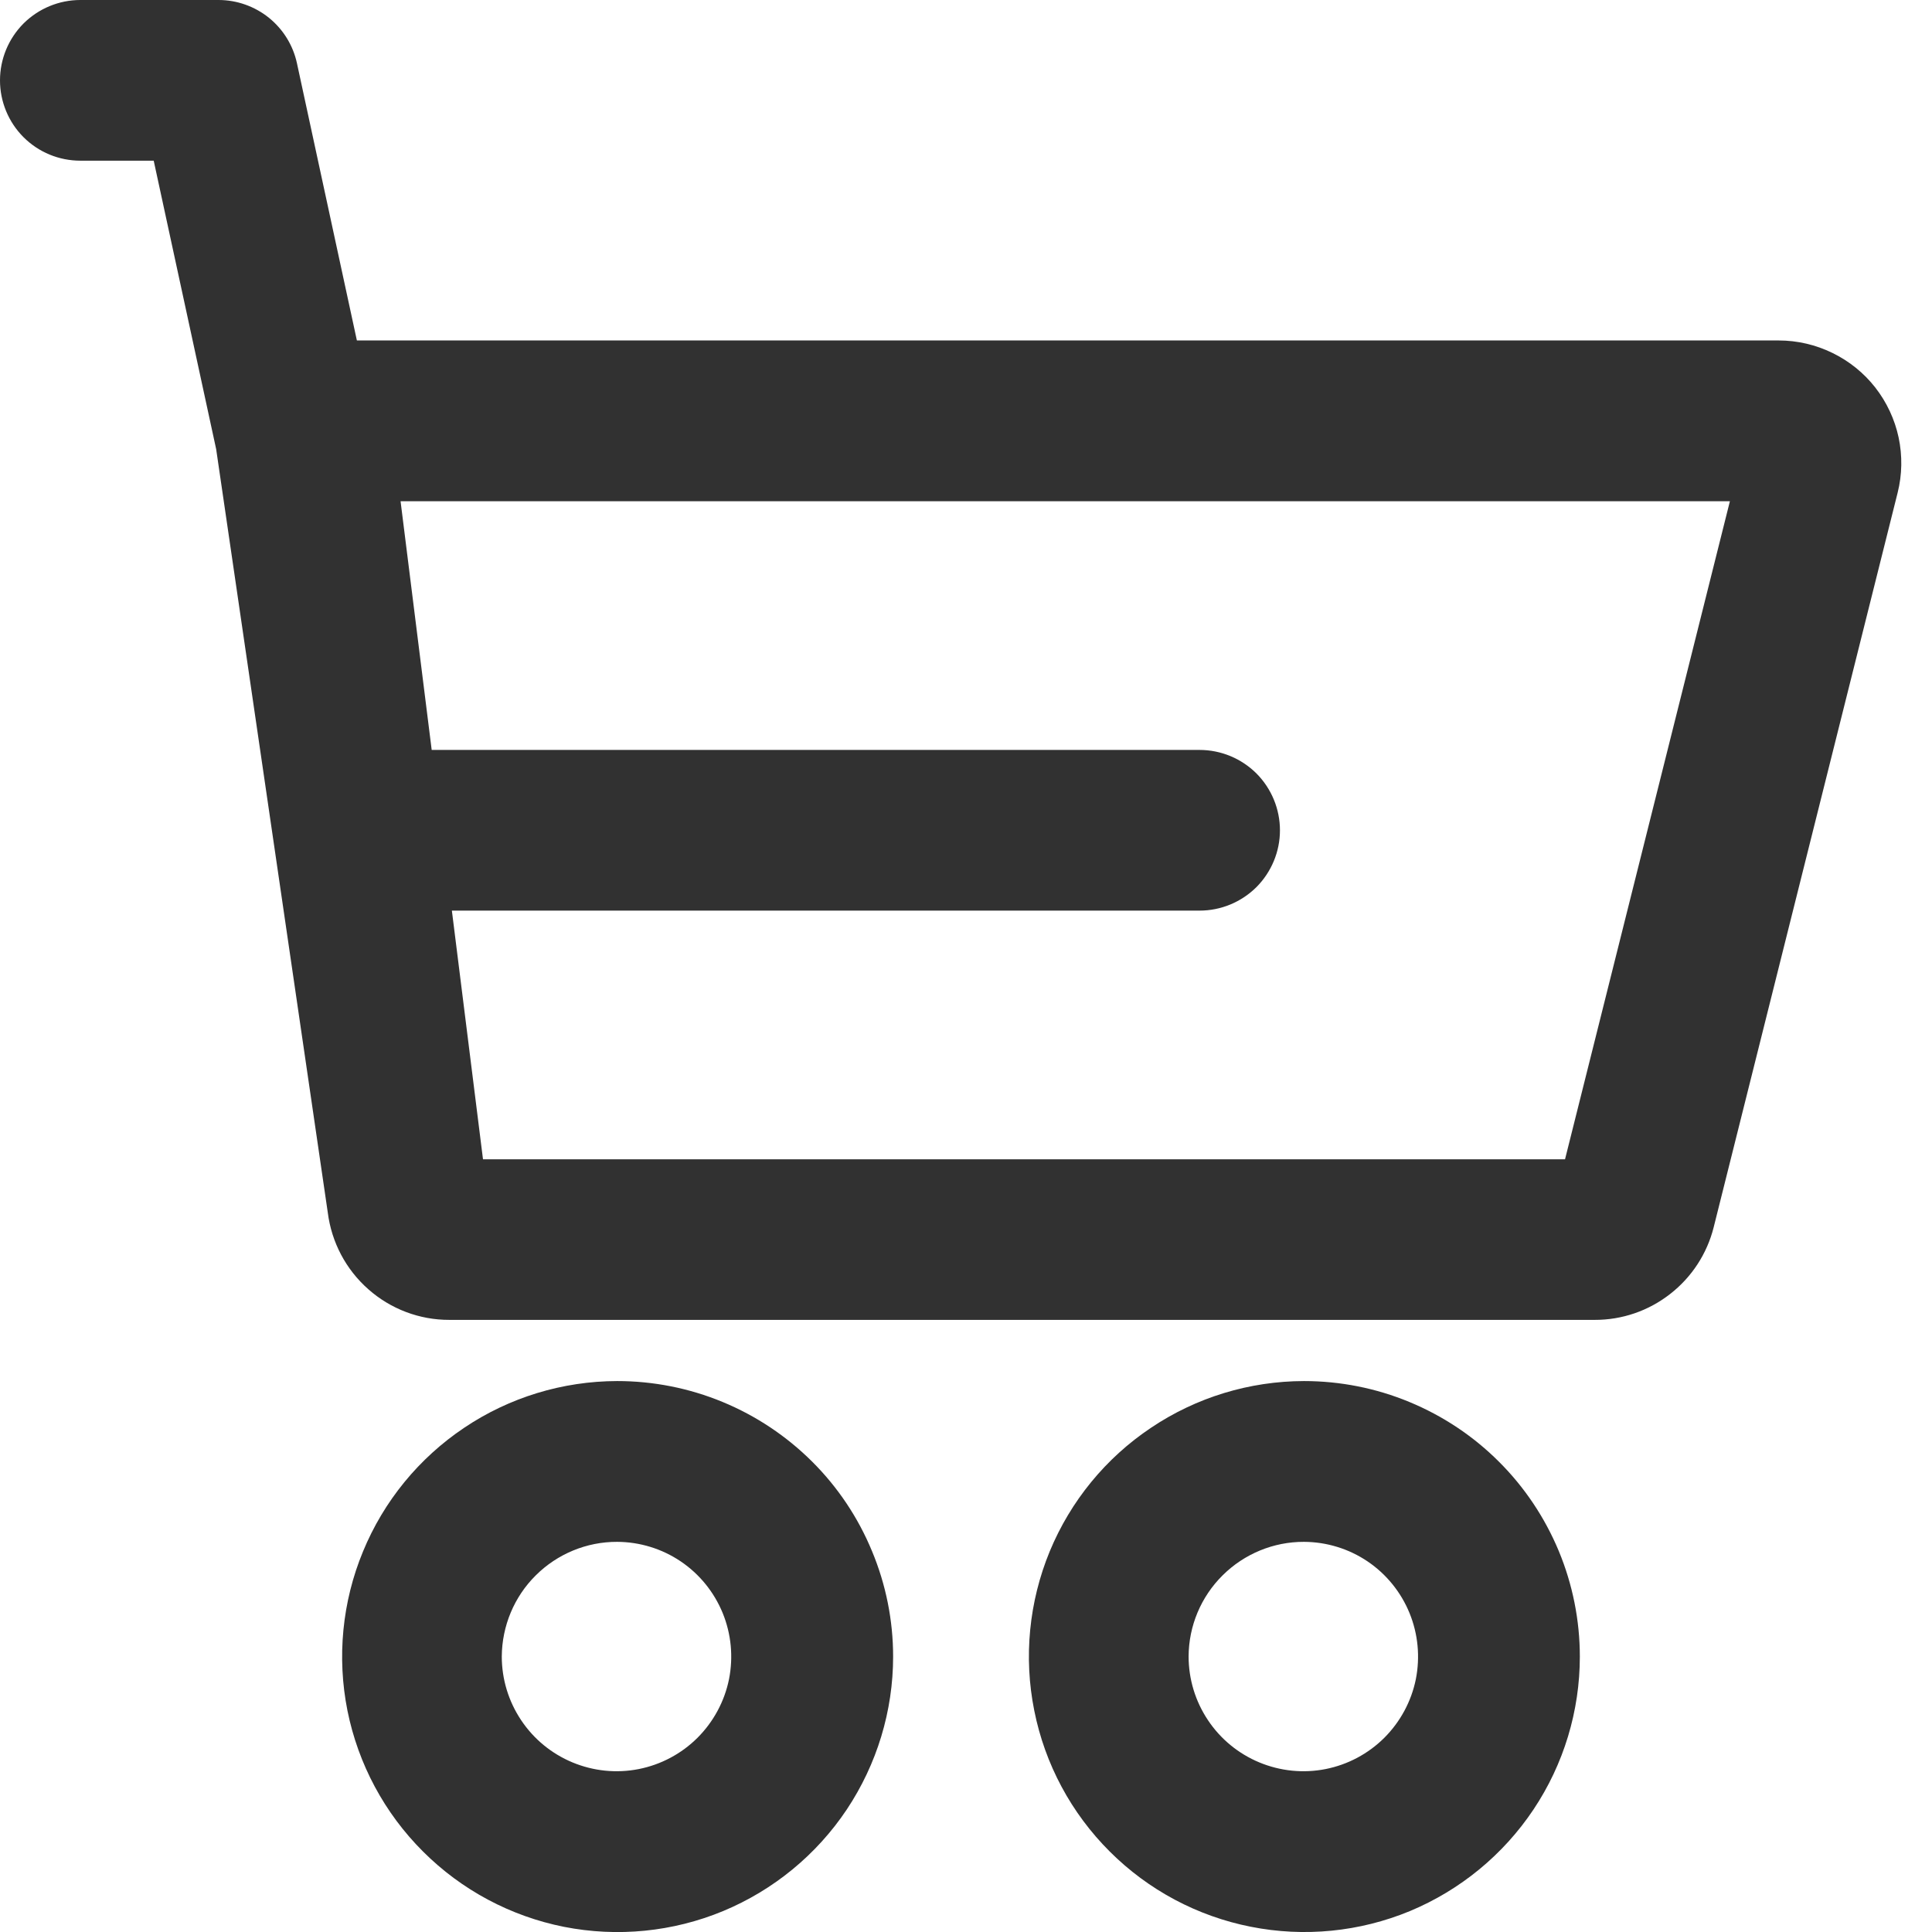
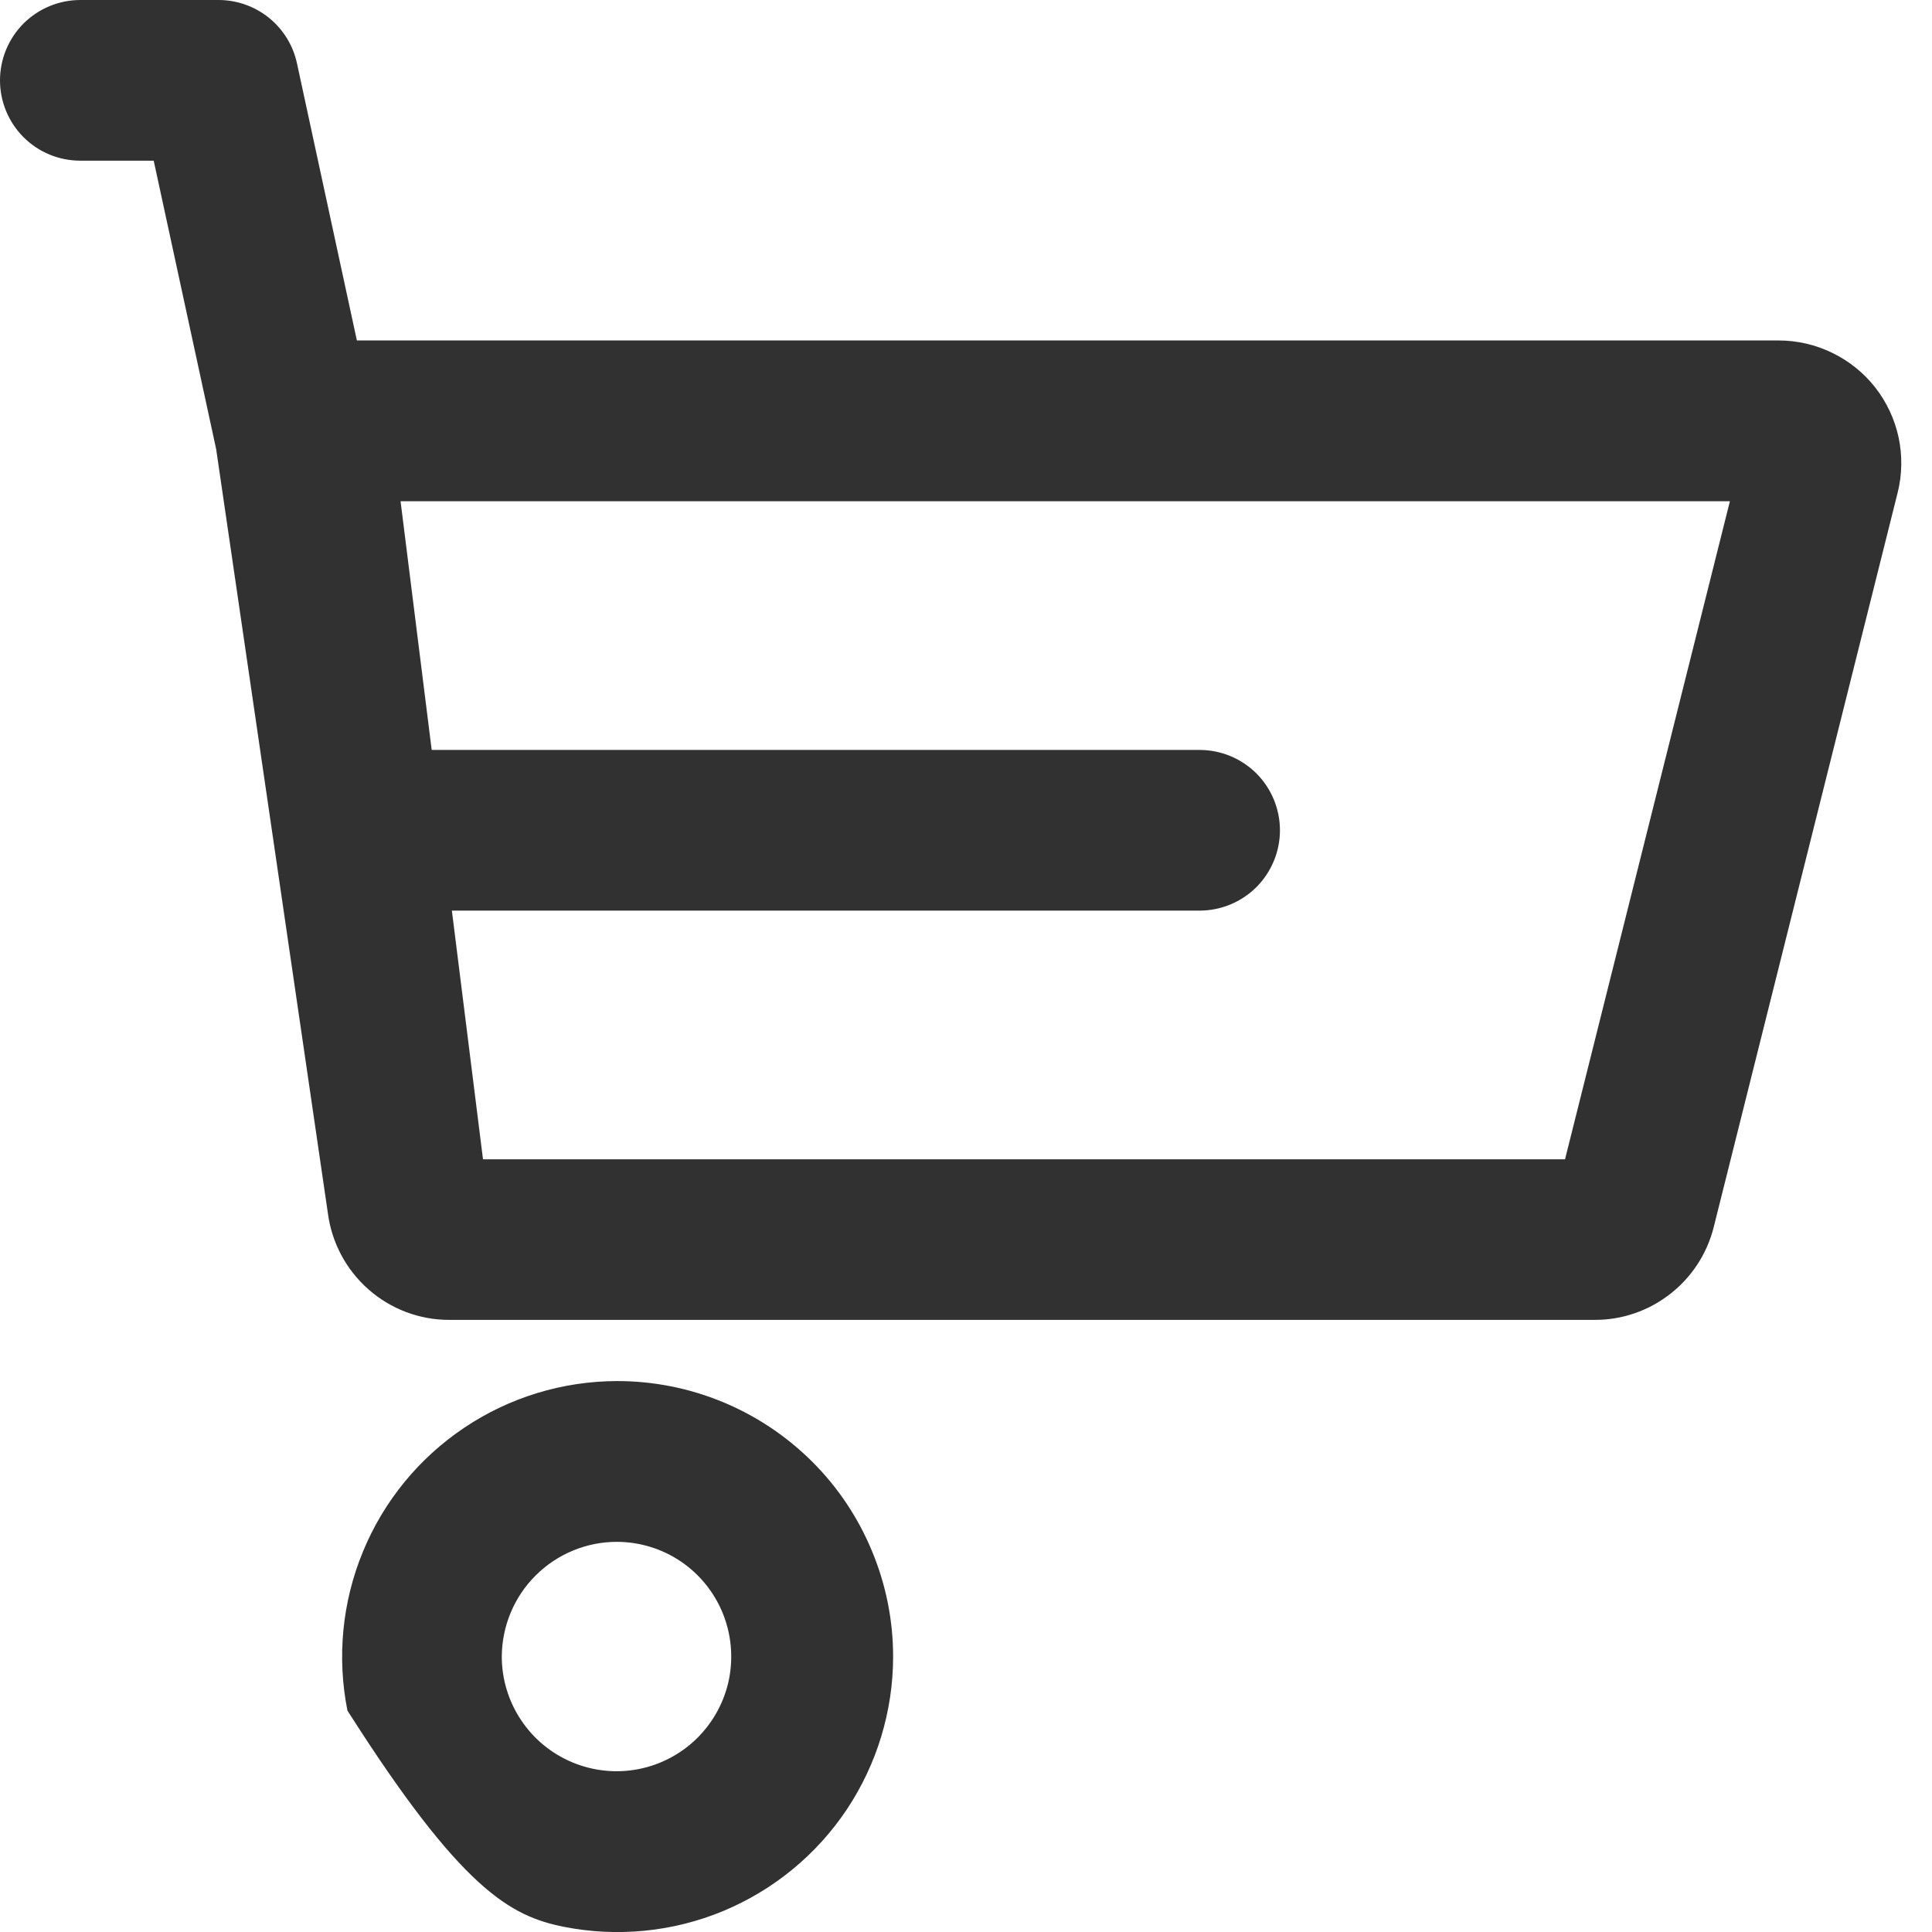
<svg xmlns="http://www.w3.org/2000/svg" width="18" height="18" viewBox="0 0 18 18" fill="none">
-   <path d="M12.149 14.365C12.36 14.366 12.566 14.429 12.741 14.547C12.916 14.665 13.052 14.833 13.132 15.028C13.212 15.224 13.232 15.438 13.191 15.645C13.149 15.852 13.046 16.042 12.897 16.191C12.747 16.34 12.557 16.441 12.35 16.482C12.142 16.523 11.928 16.501 11.733 16.42C11.538 16.339 11.371 16.202 11.254 16.026C11.137 15.851 11.074 15.645 11.074 15.433C11.075 15.149 11.189 14.877 11.391 14.677C11.592 14.477 11.865 14.364 12.149 14.365ZM12.149 12.867C11.641 12.868 11.145 13.019 10.724 13.302C10.302 13.584 9.974 13.985 9.78 14.454C9.587 14.923 9.536 15.439 9.636 15.937C9.735 16.435 9.98 16.892 10.339 17.25C10.698 17.609 11.156 17.853 11.653 17.951C12.151 18.05 12.667 17.999 13.136 17.805C13.604 17.61 14.005 17.281 14.287 16.859C14.569 16.437 14.719 15.941 14.719 15.434C14.719 15.097 14.652 14.762 14.523 14.451C14.393 14.139 14.204 13.856 13.965 13.618C13.727 13.38 13.443 13.191 13.131 13.062C12.82 12.933 12.486 12.867 12.148 12.867H12.149Z" fill="#313131" />
-   <path d="M5.75 14.365C5.961 14.366 6.167 14.429 6.342 14.547C6.517 14.665 6.653 14.833 6.733 15.028C6.813 15.224 6.833 15.438 6.792 15.645C6.75 15.852 6.647 16.042 6.498 16.191C6.348 16.34 6.158 16.441 5.951 16.482C5.743 16.523 5.529 16.501 5.334 16.42C5.139 16.339 4.972 16.202 4.855 16.026C4.738 15.851 4.675 15.645 4.675 15.433C4.677 15.149 4.79 14.877 4.992 14.677C5.193 14.477 5.466 14.364 5.75 14.365ZM5.75 12.867C5.242 12.868 4.746 13.019 4.325 13.302C3.903 13.585 3.575 13.986 3.382 14.455C3.188 14.924 3.138 15.44 3.237 15.937C3.337 16.435 3.582 16.892 3.941 17.25C4.3 17.609 4.757 17.853 5.255 17.952C5.753 18.05 6.269 17.999 6.737 17.805C7.206 17.61 7.607 17.281 7.889 16.859C8.17 16.437 8.321 15.941 8.321 15.434C8.321 15.097 8.254 14.762 8.124 14.451C7.995 14.139 7.806 13.856 7.567 13.618C7.328 13.38 7.045 13.191 6.733 13.062C6.421 12.933 6.087 12.867 5.75 12.867Z" fill="#313131" />
+   <path d="M5.75 14.365C5.961 14.366 6.167 14.429 6.342 14.547C6.517 14.665 6.653 14.833 6.733 15.028C6.813 15.224 6.833 15.438 6.792 15.645C6.75 15.852 6.647 16.042 6.498 16.191C6.348 16.34 6.158 16.441 5.951 16.482C5.743 16.523 5.529 16.501 5.334 16.42C5.139 16.339 4.972 16.202 4.855 16.026C4.738 15.851 4.675 15.645 4.675 15.433C4.677 15.149 4.79 14.877 4.992 14.677C5.193 14.477 5.466 14.364 5.75 14.365ZM5.75 12.867C5.242 12.868 4.746 13.019 4.325 13.302C3.903 13.585 3.575 13.986 3.382 14.455C3.188 14.924 3.138 15.44 3.237 15.937C4.3 17.609 4.757 17.853 5.255 17.952C5.753 18.05 6.269 17.999 6.737 17.805C7.206 17.61 7.607 17.281 7.889 16.859C8.17 16.437 8.321 15.941 8.321 15.434C8.321 15.097 8.254 14.762 8.124 14.451C7.995 14.139 7.806 13.856 7.567 13.618C7.328 13.38 7.045 13.191 6.733 13.062C6.421 12.933 6.087 12.867 5.75 12.867Z" fill="#313131" />
  <path d="M3.054 11.298C3.089 11.574 3.223 11.828 3.432 12.012C3.64 12.196 3.909 12.298 4.187 12.297H14.857C15.112 12.298 15.359 12.213 15.56 12.056C15.761 11.9 15.904 11.681 15.966 11.434L17.68 4.59C17.722 4.422 17.725 4.246 17.689 4.076C17.653 3.907 17.578 3.747 17.472 3.611C17.365 3.474 17.228 3.364 17.072 3.288C16.916 3.212 16.745 3.172 16.571 3.172H3.325L2.767 0.591C2.731 0.423 2.639 0.274 2.506 0.166C2.373 0.059 2.207 2.47296e-05 2.036 0H0.749C0.55 0 0.36 0.079 0.219 0.219C0.079 0.36 0 0.55 0 0.749C0 0.947 0.079 1.138 0.219 1.278C0.36 1.419 0.55 1.497 0.749 1.497H1.432L2.014 4.185L3.054 11.298ZM14.581 10.801H4.5L4.21 8.484H11.176C11.375 8.484 11.565 8.405 11.706 8.265C11.846 8.124 11.925 7.934 11.925 7.736C11.925 7.537 11.846 7.347 11.706 7.206C11.565 7.066 11.375 6.987 11.176 6.987H4.022L3.732 4.67H16.117L14.581 10.801Z" fill="#313131" />
</svg>